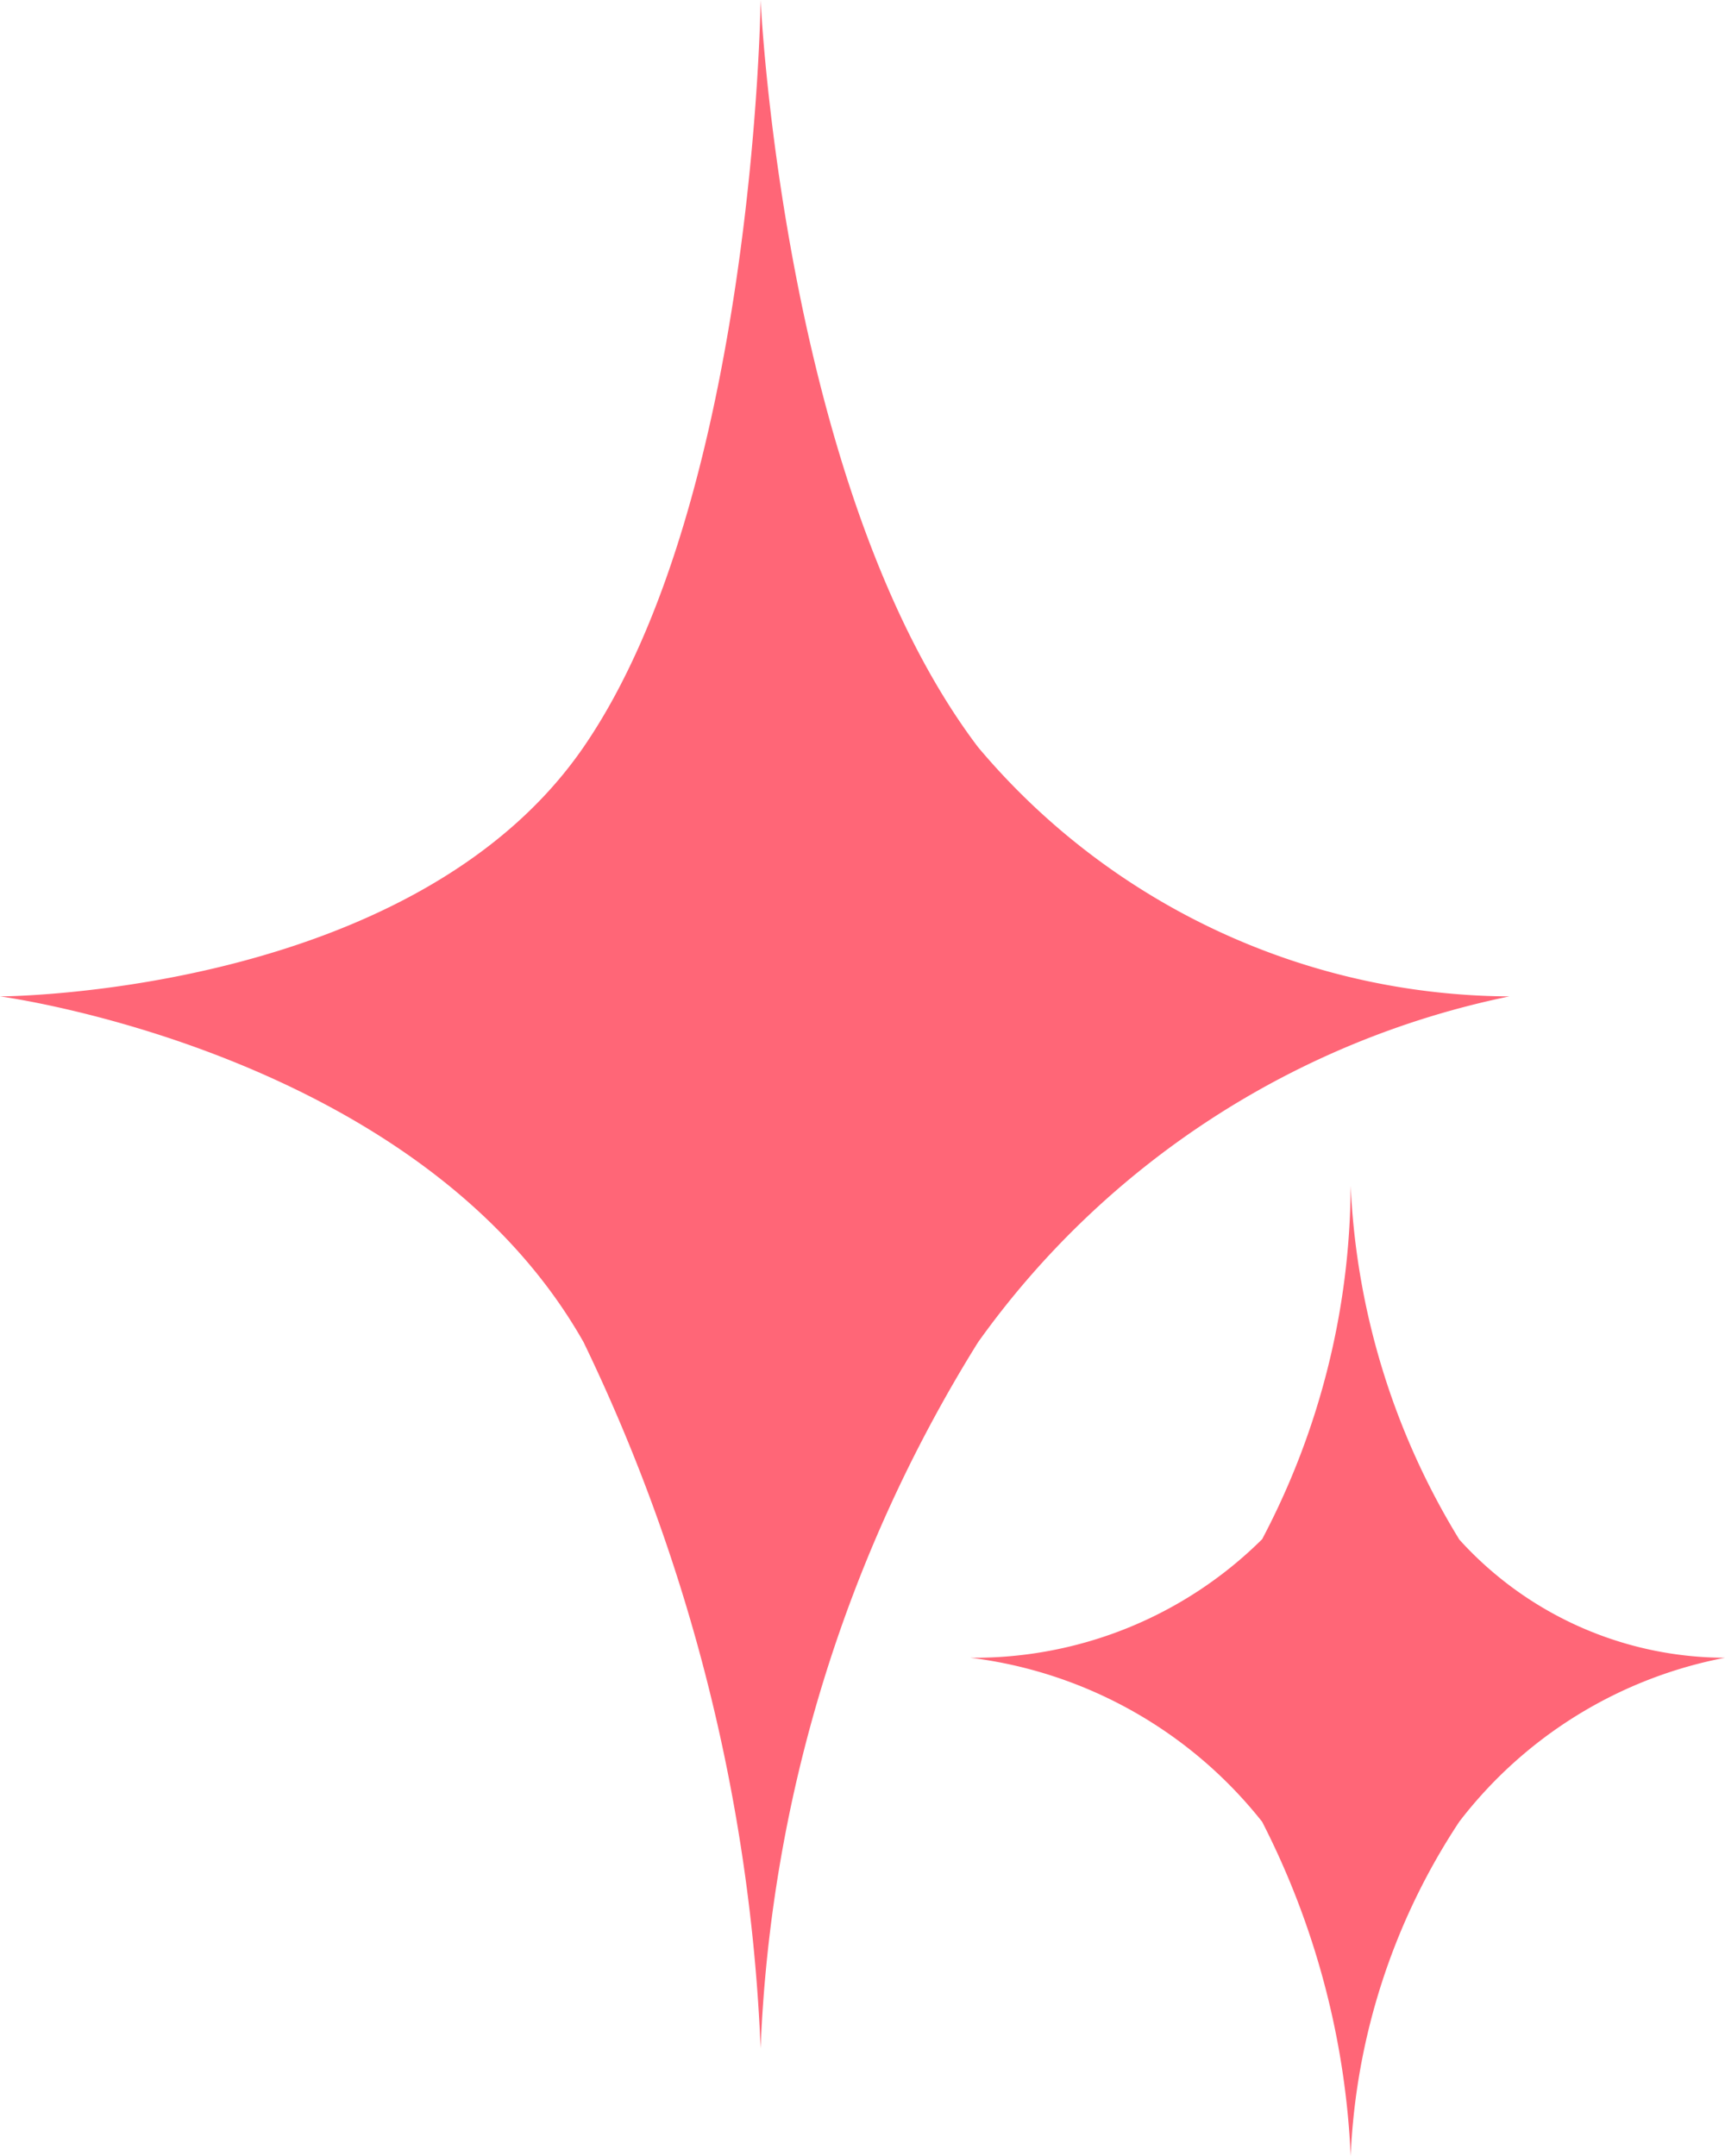
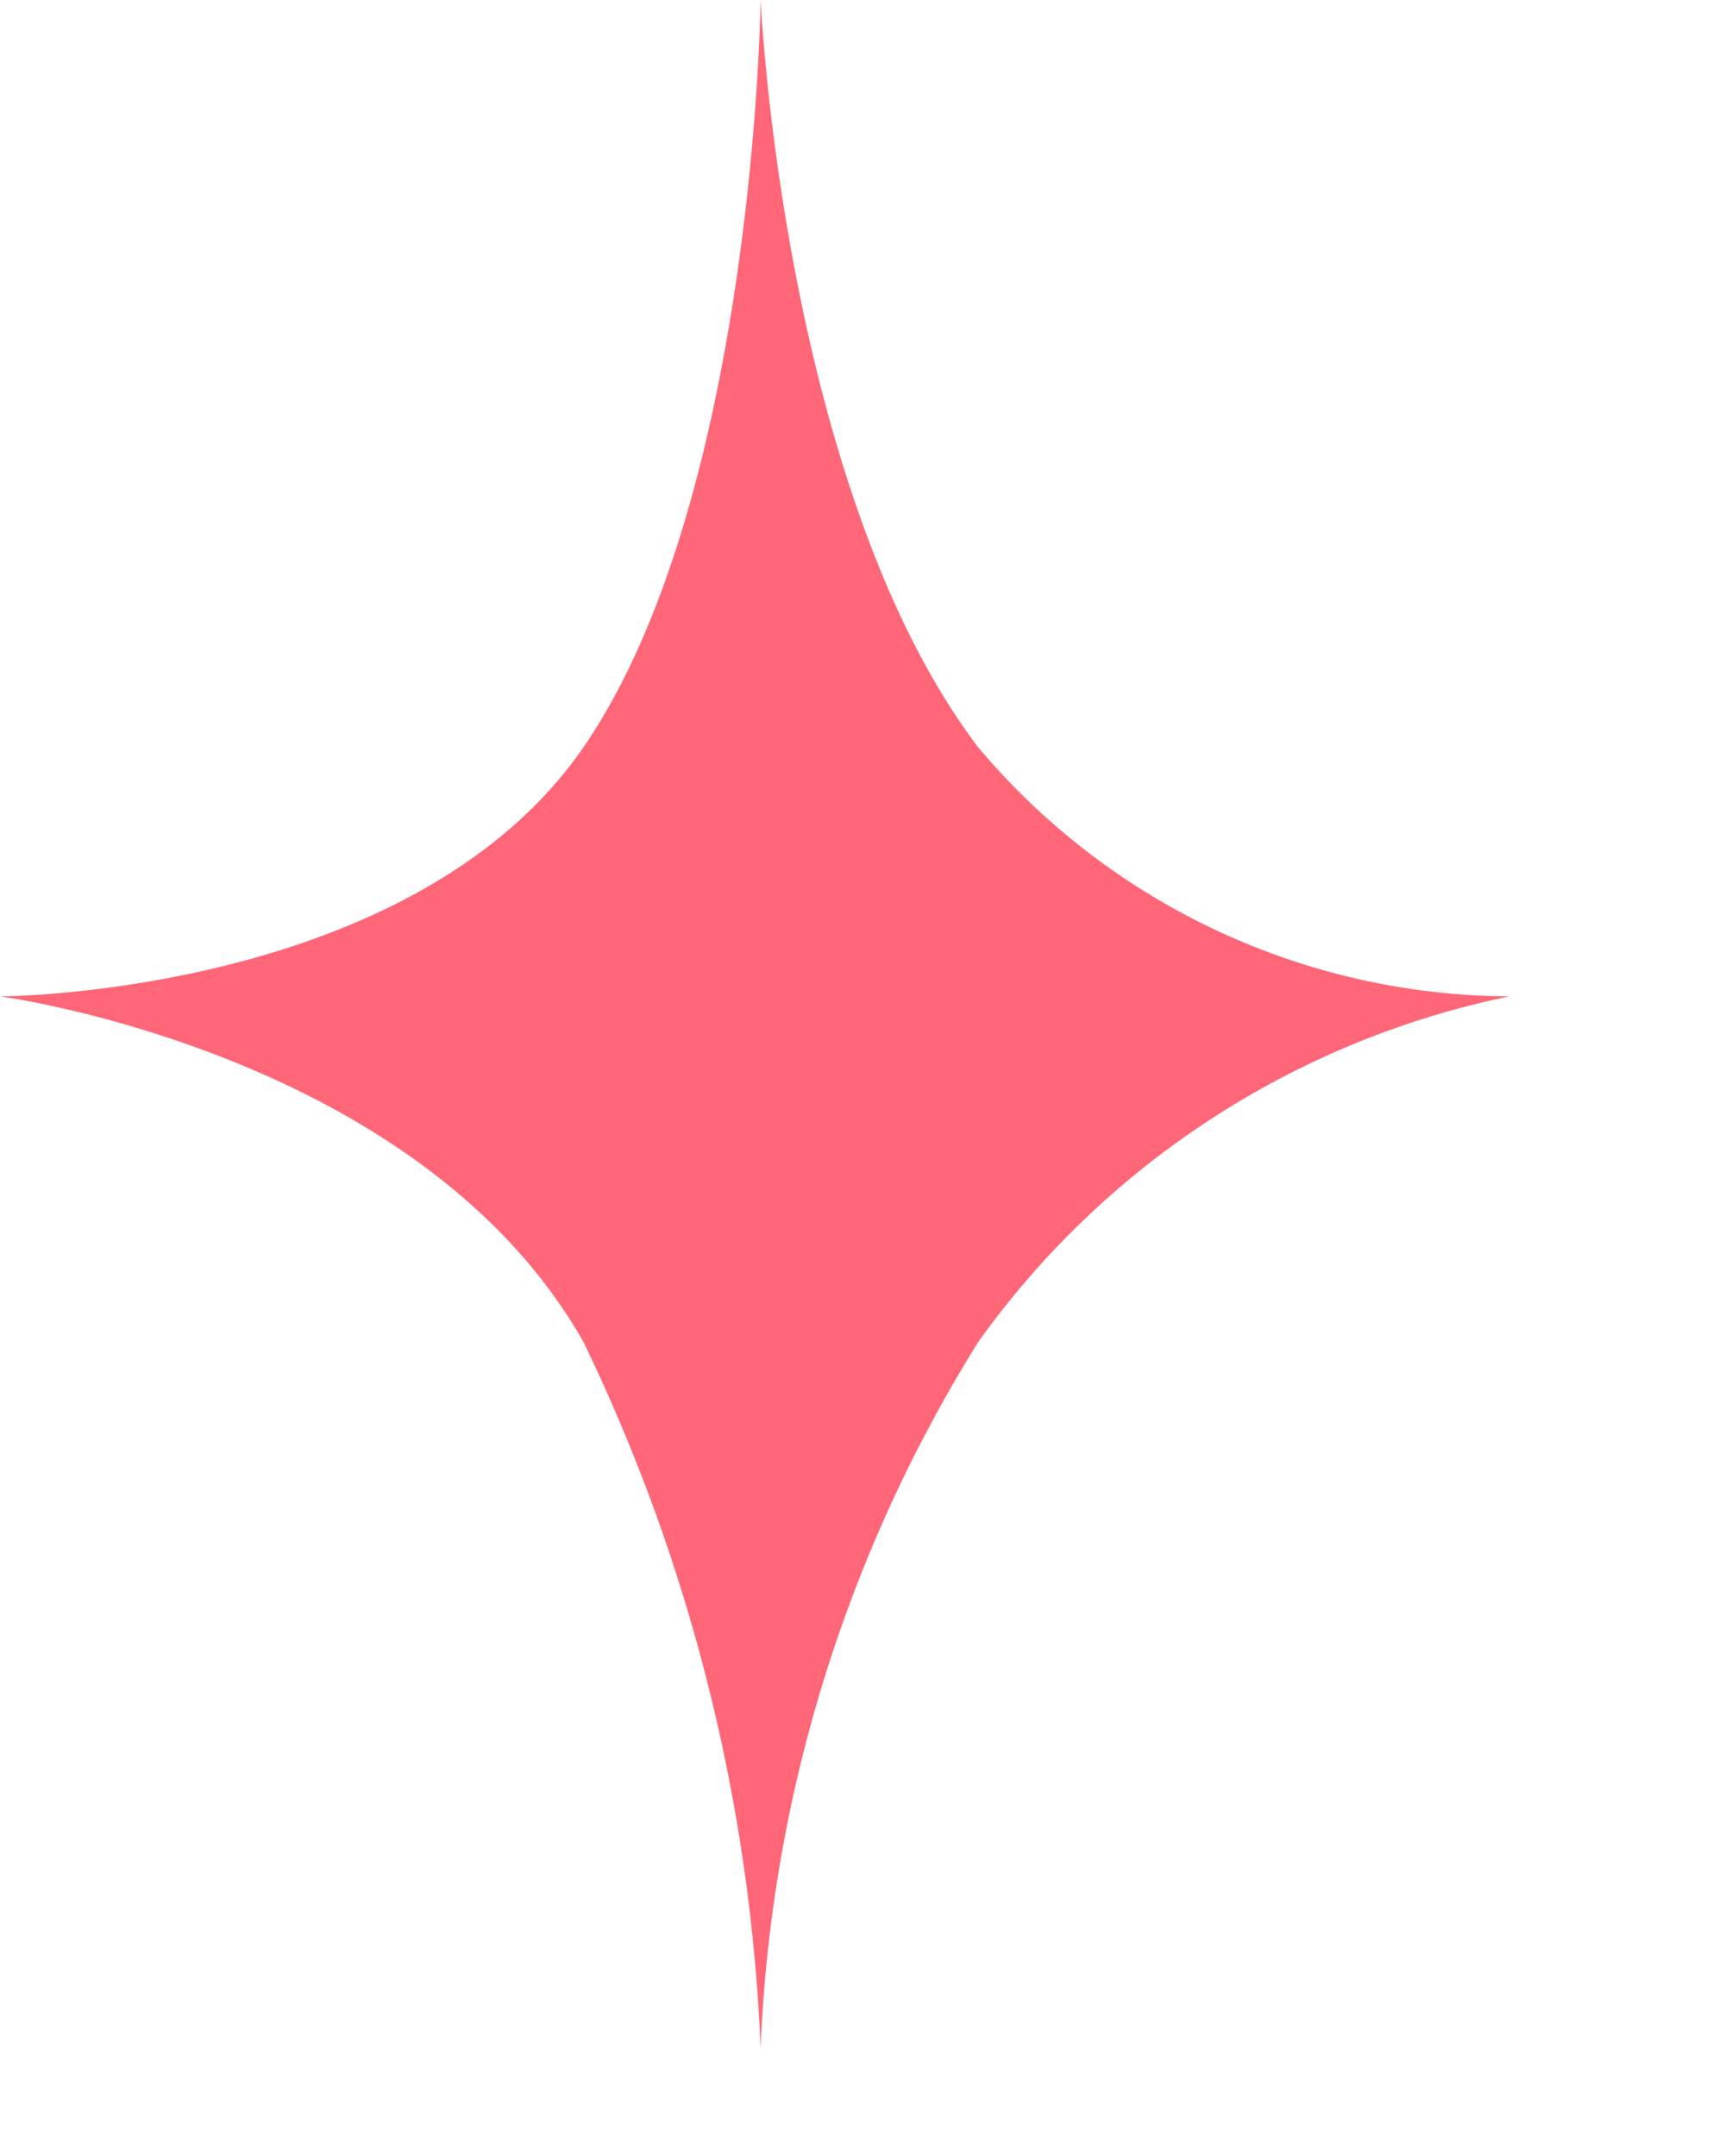
<svg xmlns="http://www.w3.org/2000/svg" width="16" height="20" viewBox="0 0 16 20">
  <g transform="translate(-4 -2)">
    <path d="M11.055,2s.207,4.54,2.016,6.93A6.477,6.477,0,0,0,18,11.243a8.044,8.044,0,0,0-4.928,3.208A13.394,13.394,0,0,0,11.055,21a16.628,16.628,0,0,0-1.642-6.549C7.889,11.757,4,11.243,4,11.243s3.826-.005,5.413-2.313S11.055,2,11.055,2Z" fill="#f67" />
-     <path d="M16.528,13a6.859,6.859,0,0,0,1.008,3.282A3.331,3.331,0,0,0,20,17.378a4.072,4.072,0,0,0-2.464,1.52A6.094,6.094,0,0,0,16.528,22a7.533,7.533,0,0,0-.821-3.1A4.087,4.087,0,0,0,13,17.378a3.786,3.786,0,0,0,2.707-1.1A7.091,7.091,0,0,0,16.528,13Z" fill="#f67" />
  </g>
</svg>